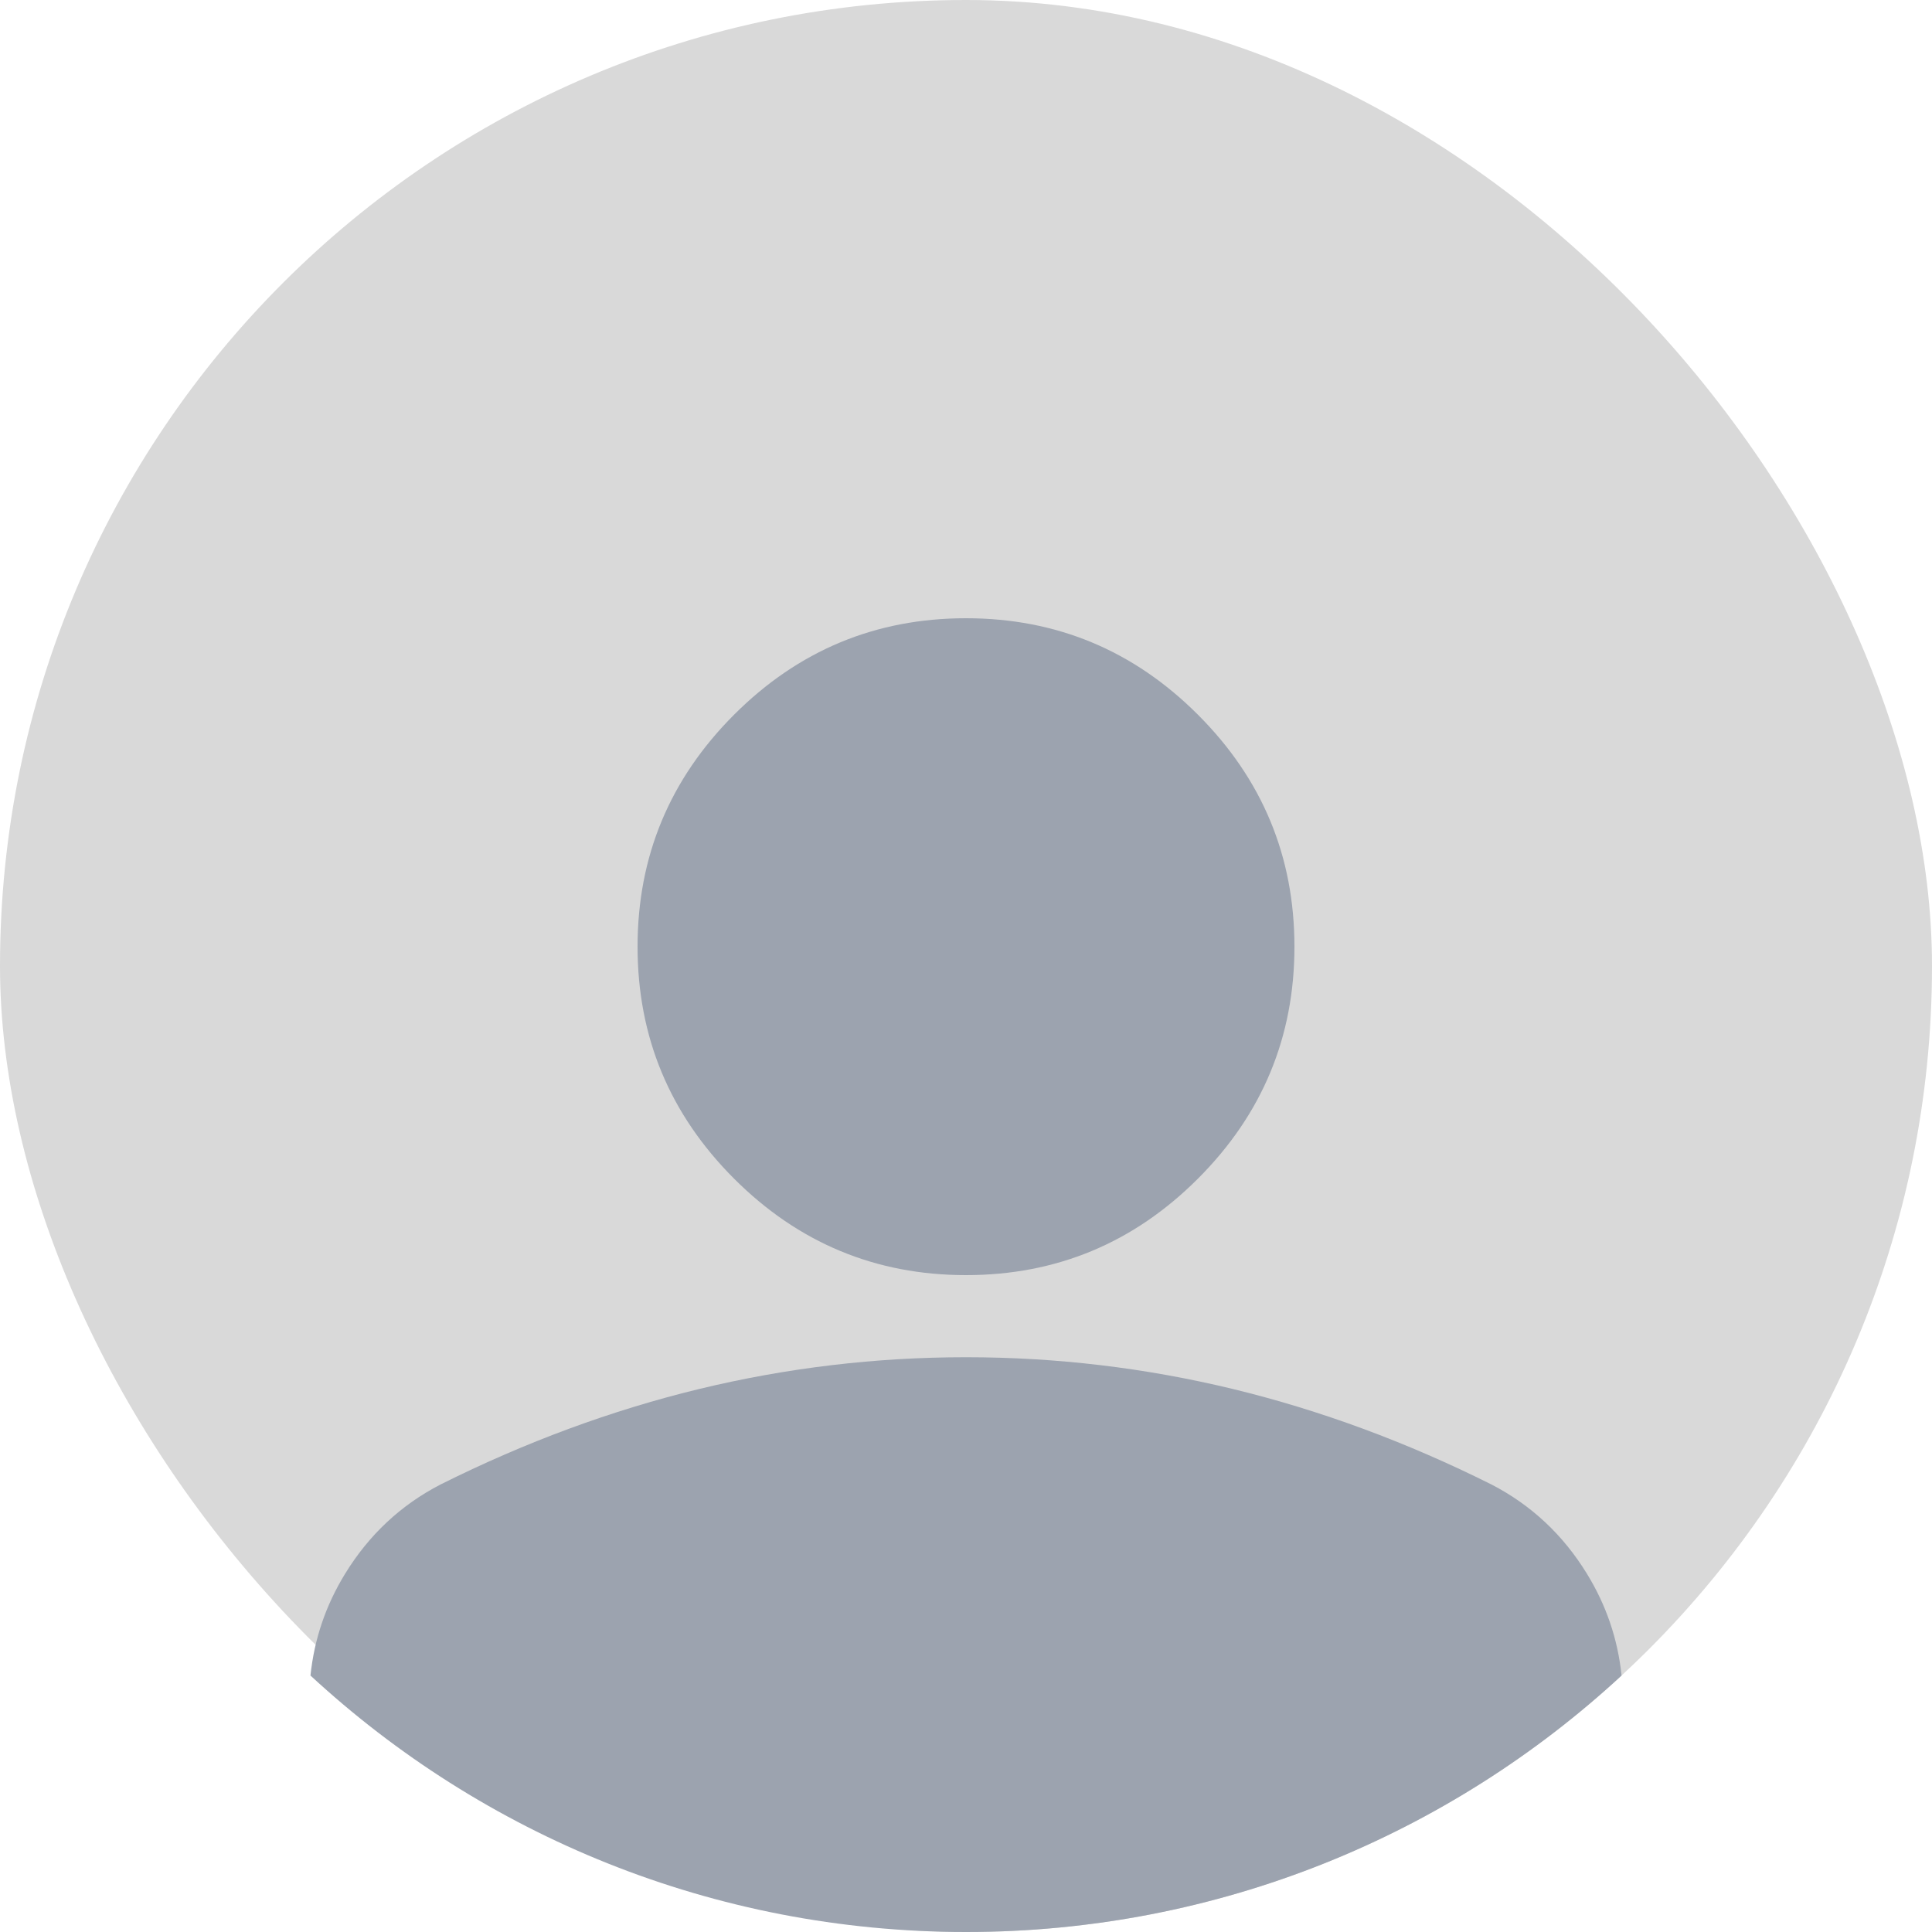
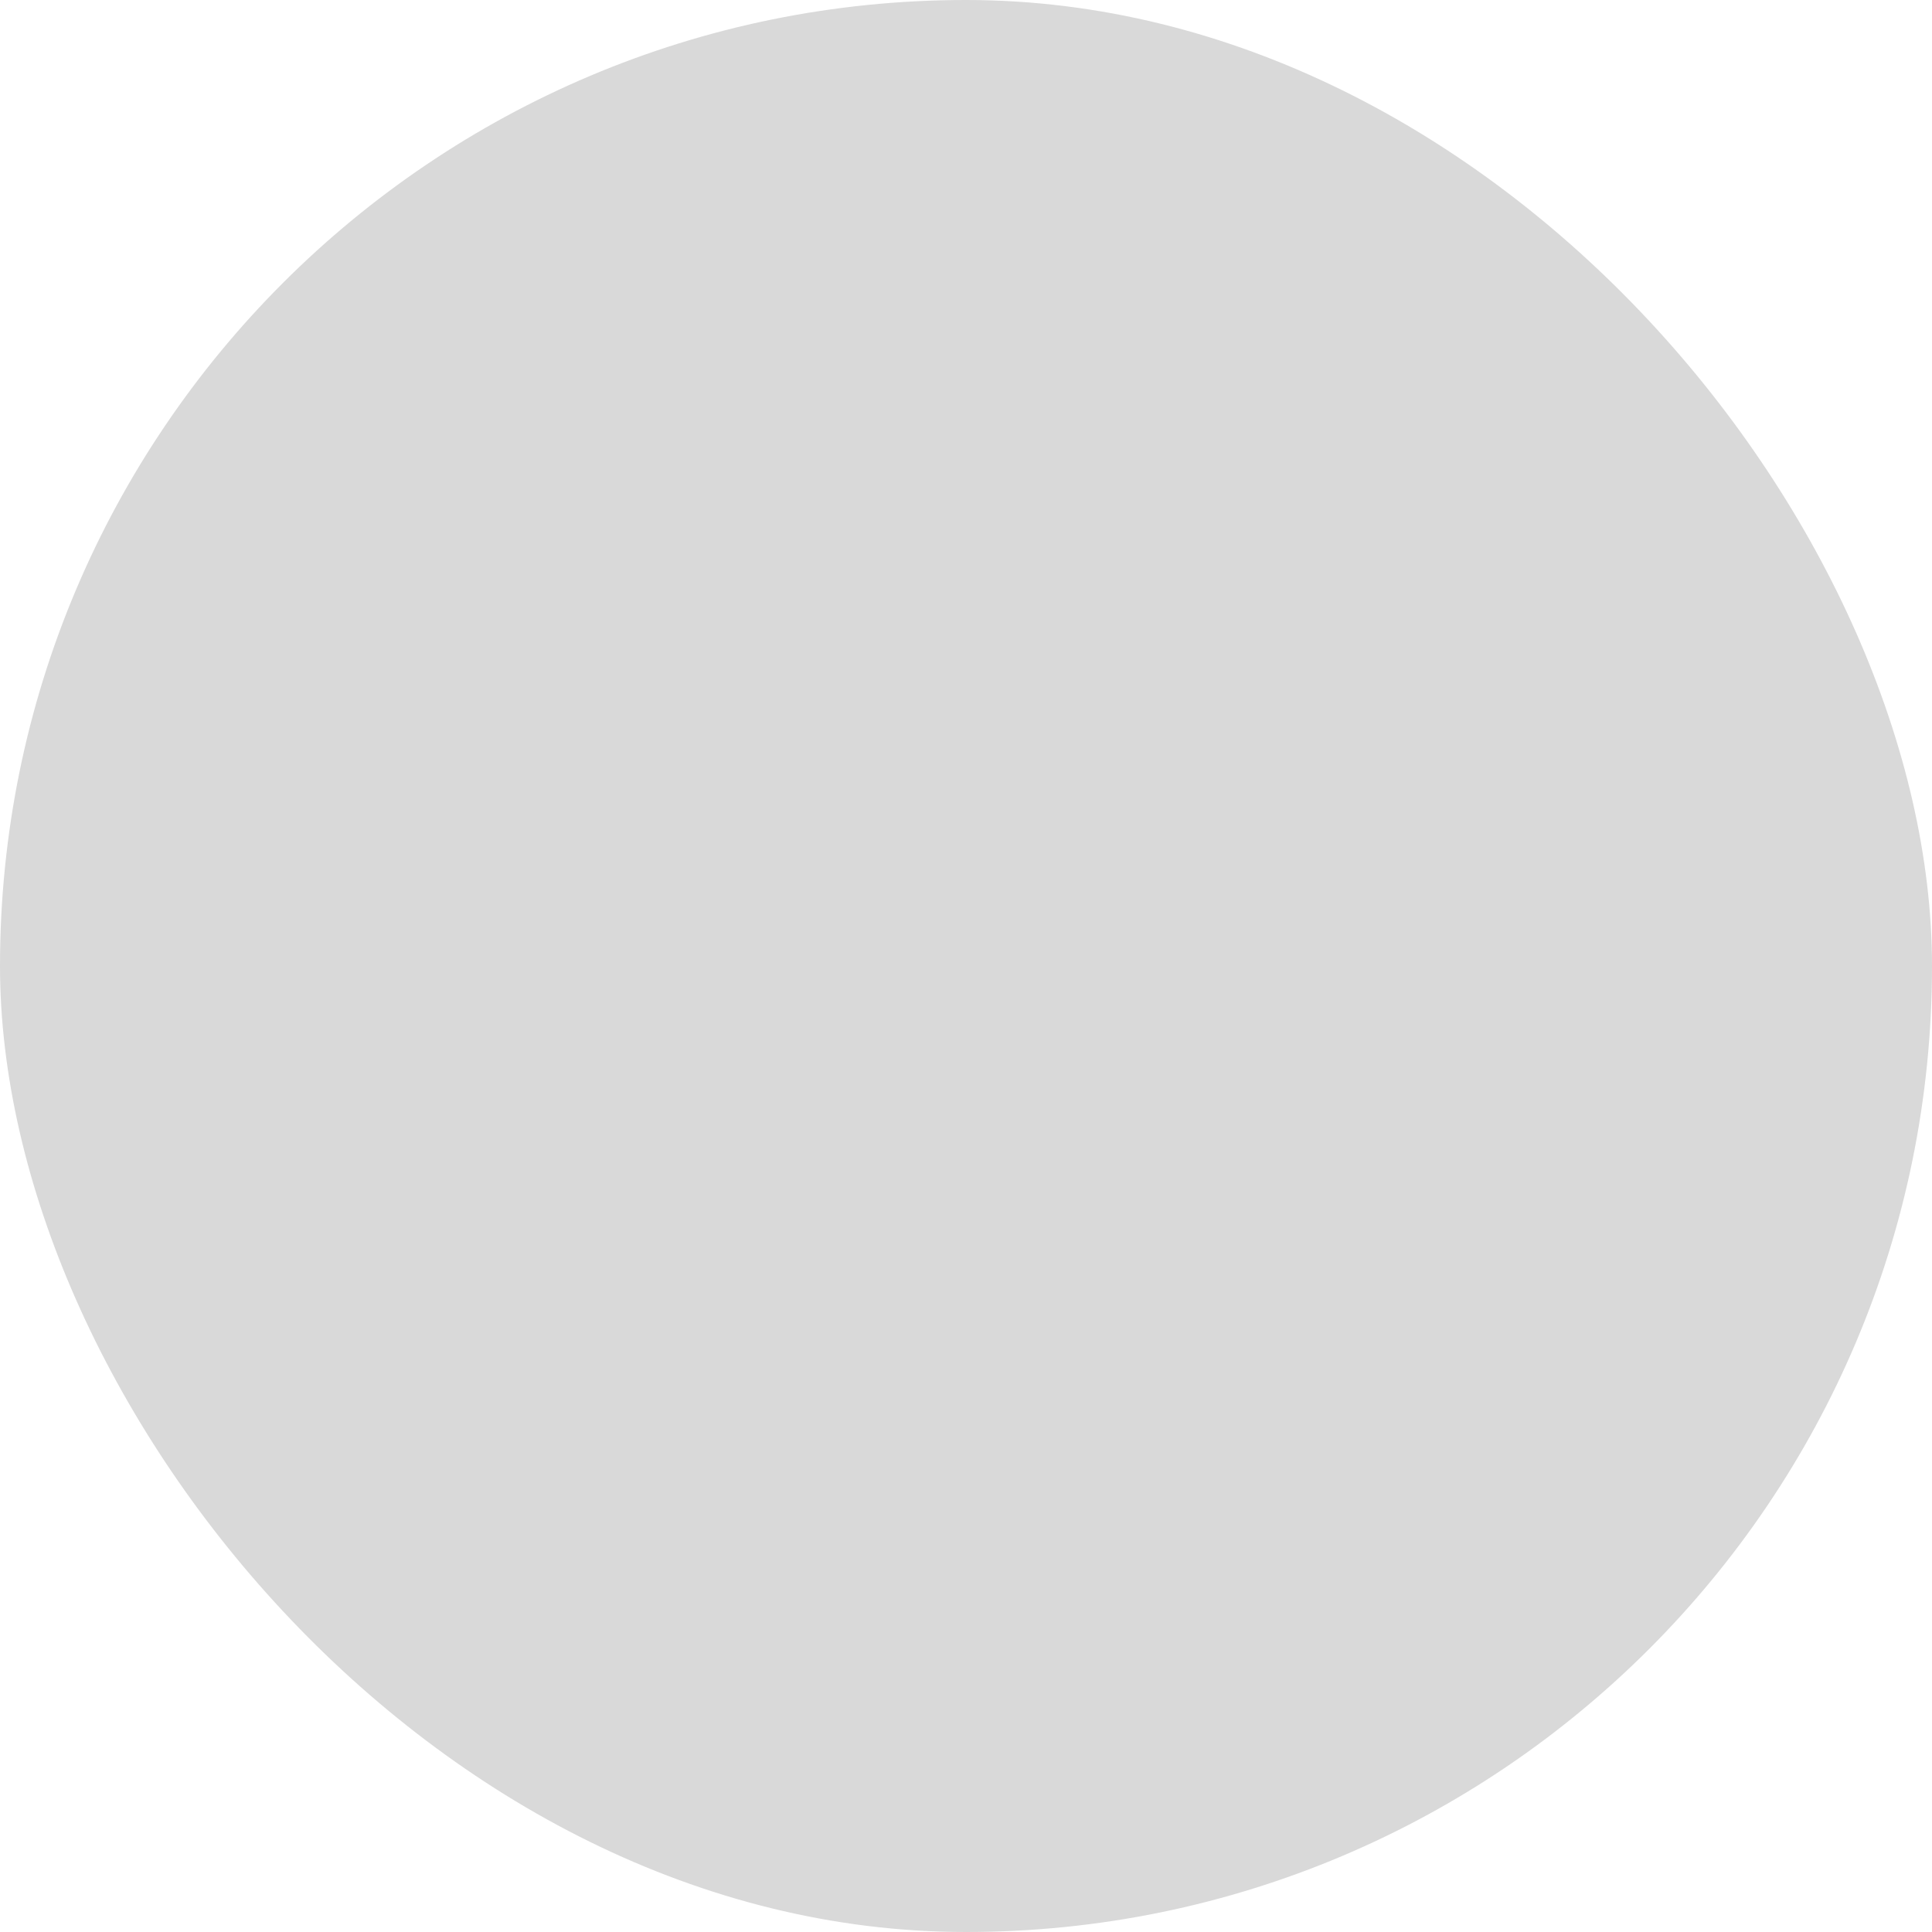
<svg xmlns="http://www.w3.org/2000/svg" width="50" height="50" viewBox="0 0 50 50" fill="none">
  <rect width="50" height="50" rx="25" fill="#D9D9D9" />
-   <path fill-rule="evenodd" clip-rule="evenodd" d="M41.966 43.363C37.509 47.483 31.549 50 25 50C18.452 50 12.492 47.483 8.035 43.363C8.132 42.422 8.431 41.544 8.931 40.729C9.55 39.72 10.373 38.95 11.4 38.419C13.596 37.321 15.828 36.497 18.094 35.947C20.361 35.399 22.663 35.125 25 35.125C27.338 35.125 29.64 35.399 31.907 35.947C34.173 36.497 36.404 37.321 38.6 38.419C39.627 38.95 40.451 39.72 41.07 40.729C41.57 41.544 41.869 42.422 41.966 43.363ZM18.997 30.503C20.662 32.168 22.663 33 25 33C27.338 33 29.339 32.168 31.003 30.503C32.668 28.838 33.5 26.837 33.5 24.5C33.5 22.163 32.668 20.162 31.003 18.497C29.339 16.832 27.338 16 25 16C22.663 16 20.662 16.832 18.997 18.497C17.333 20.162 16.5 22.163 16.5 24.5C16.5 26.837 17.333 28.838 18.997 30.503Z" fill="#9CA3AF" />
</svg>